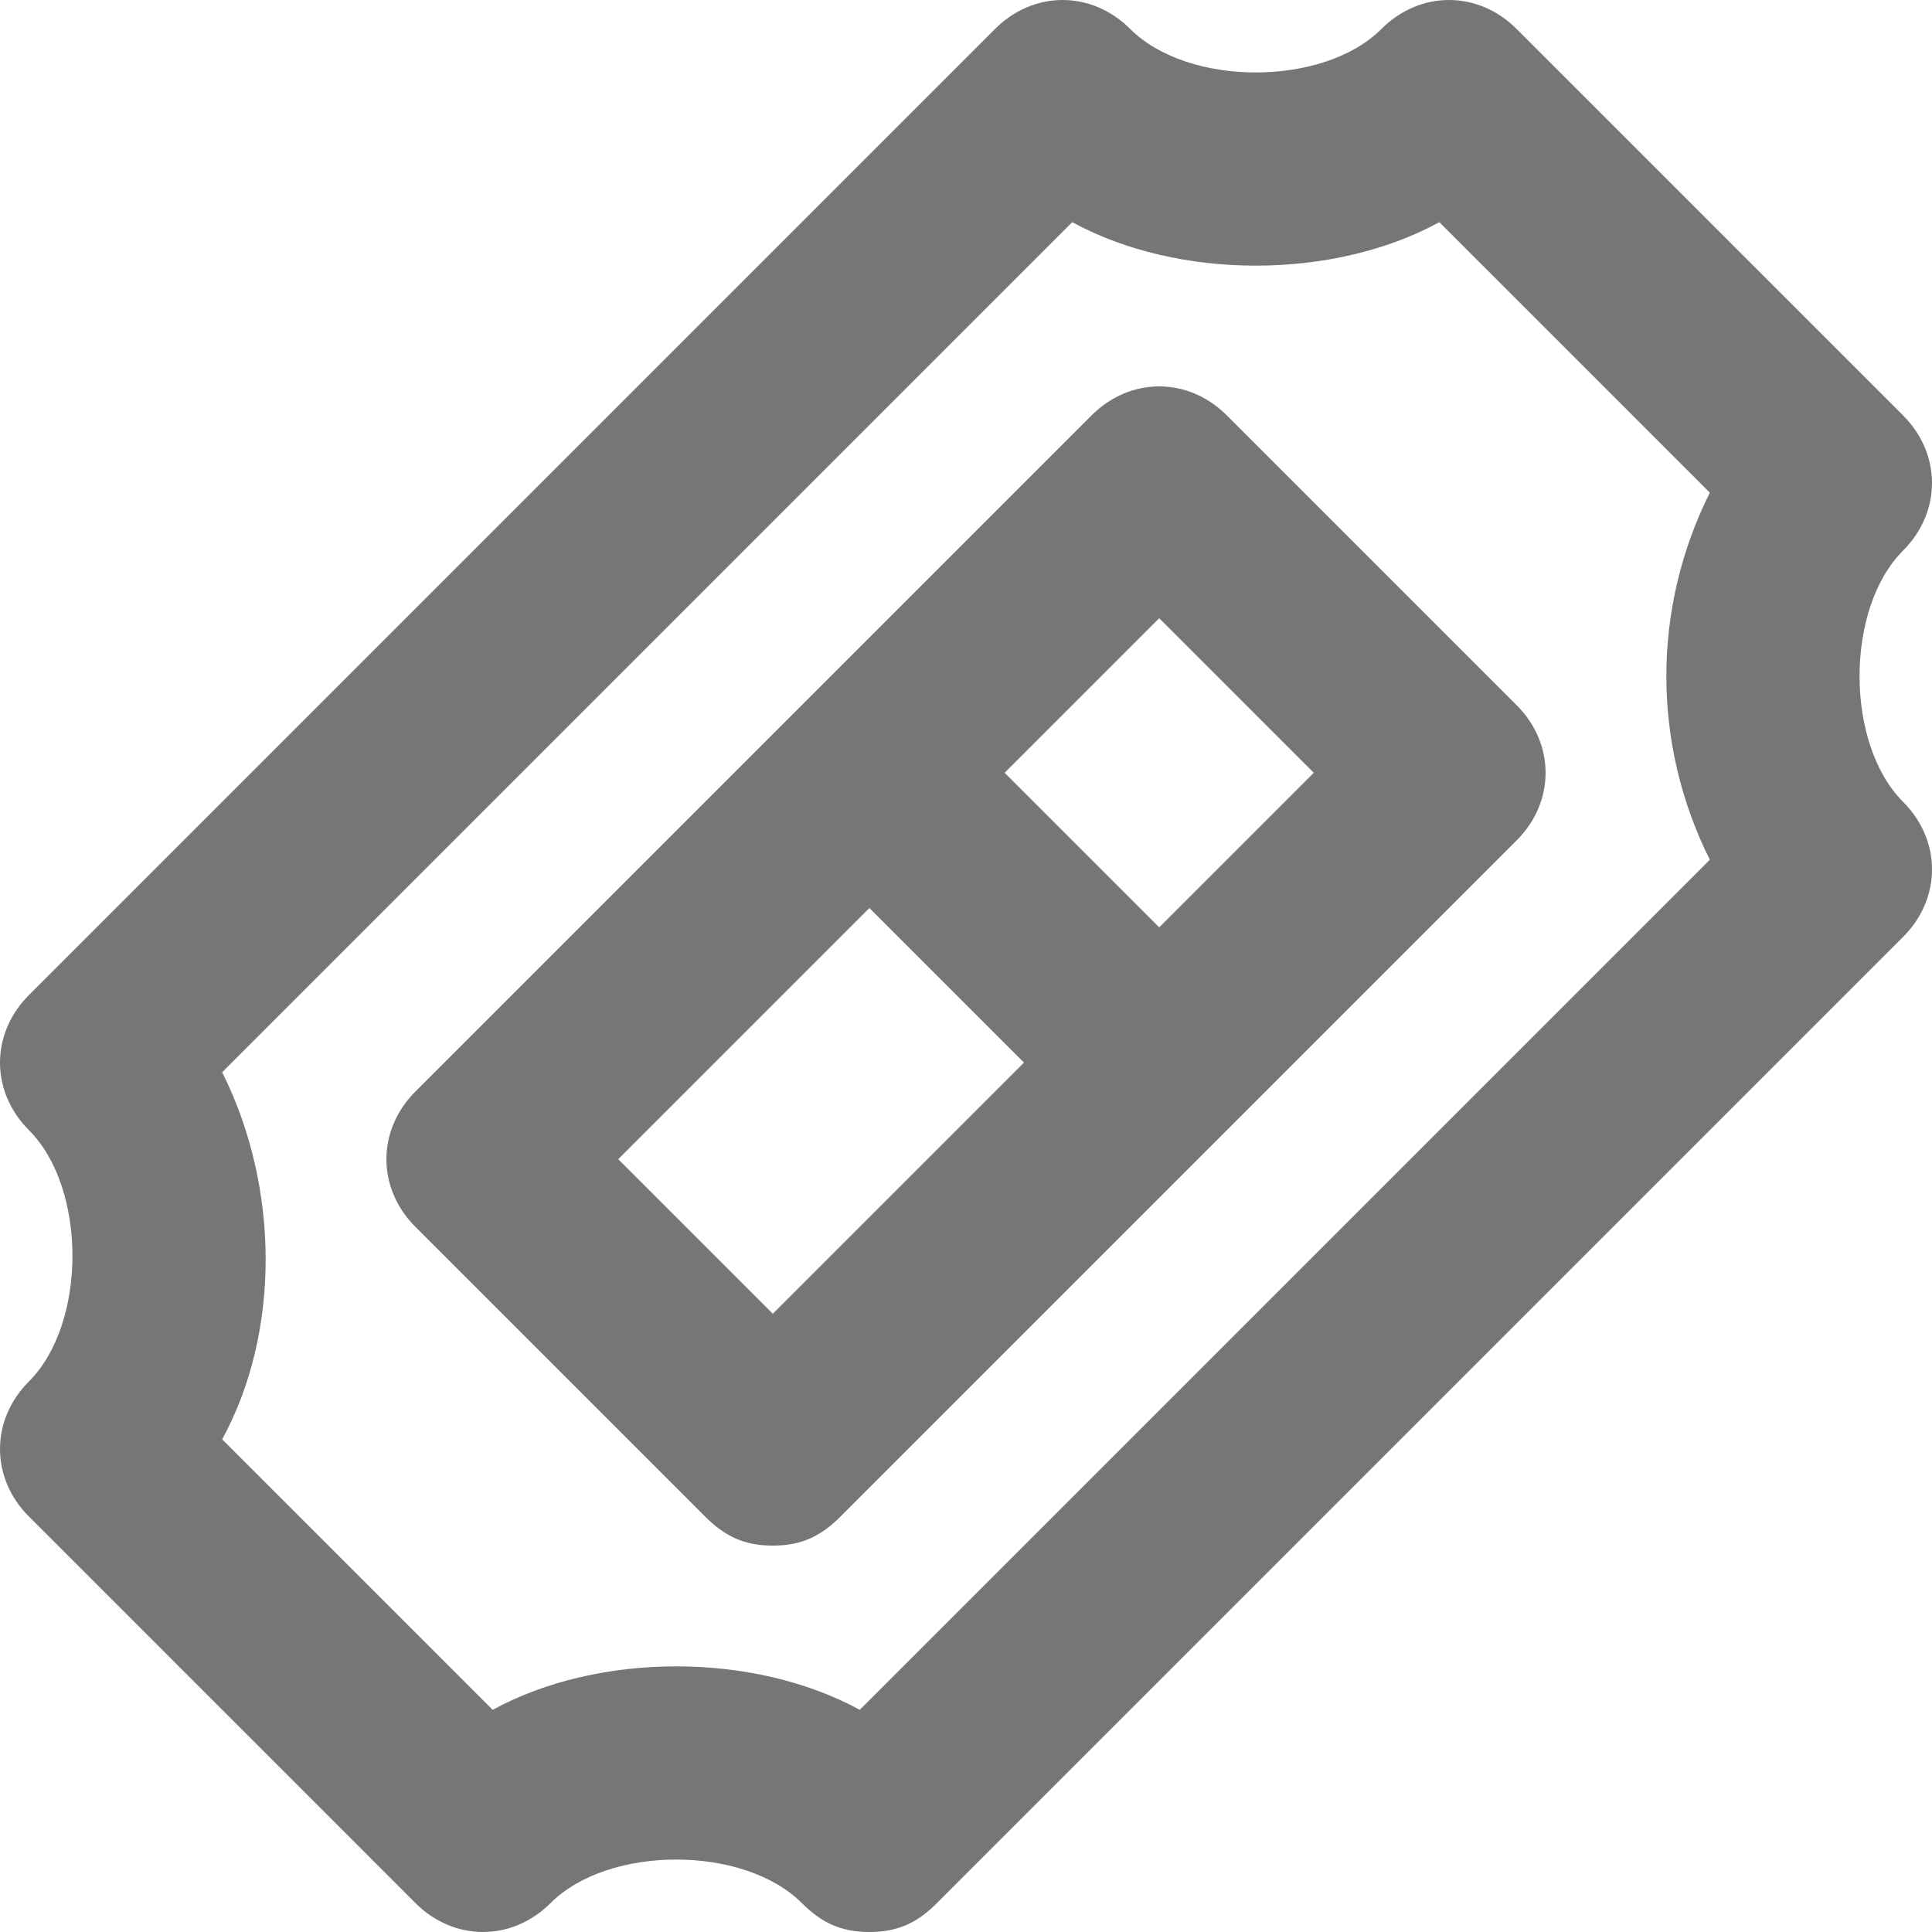
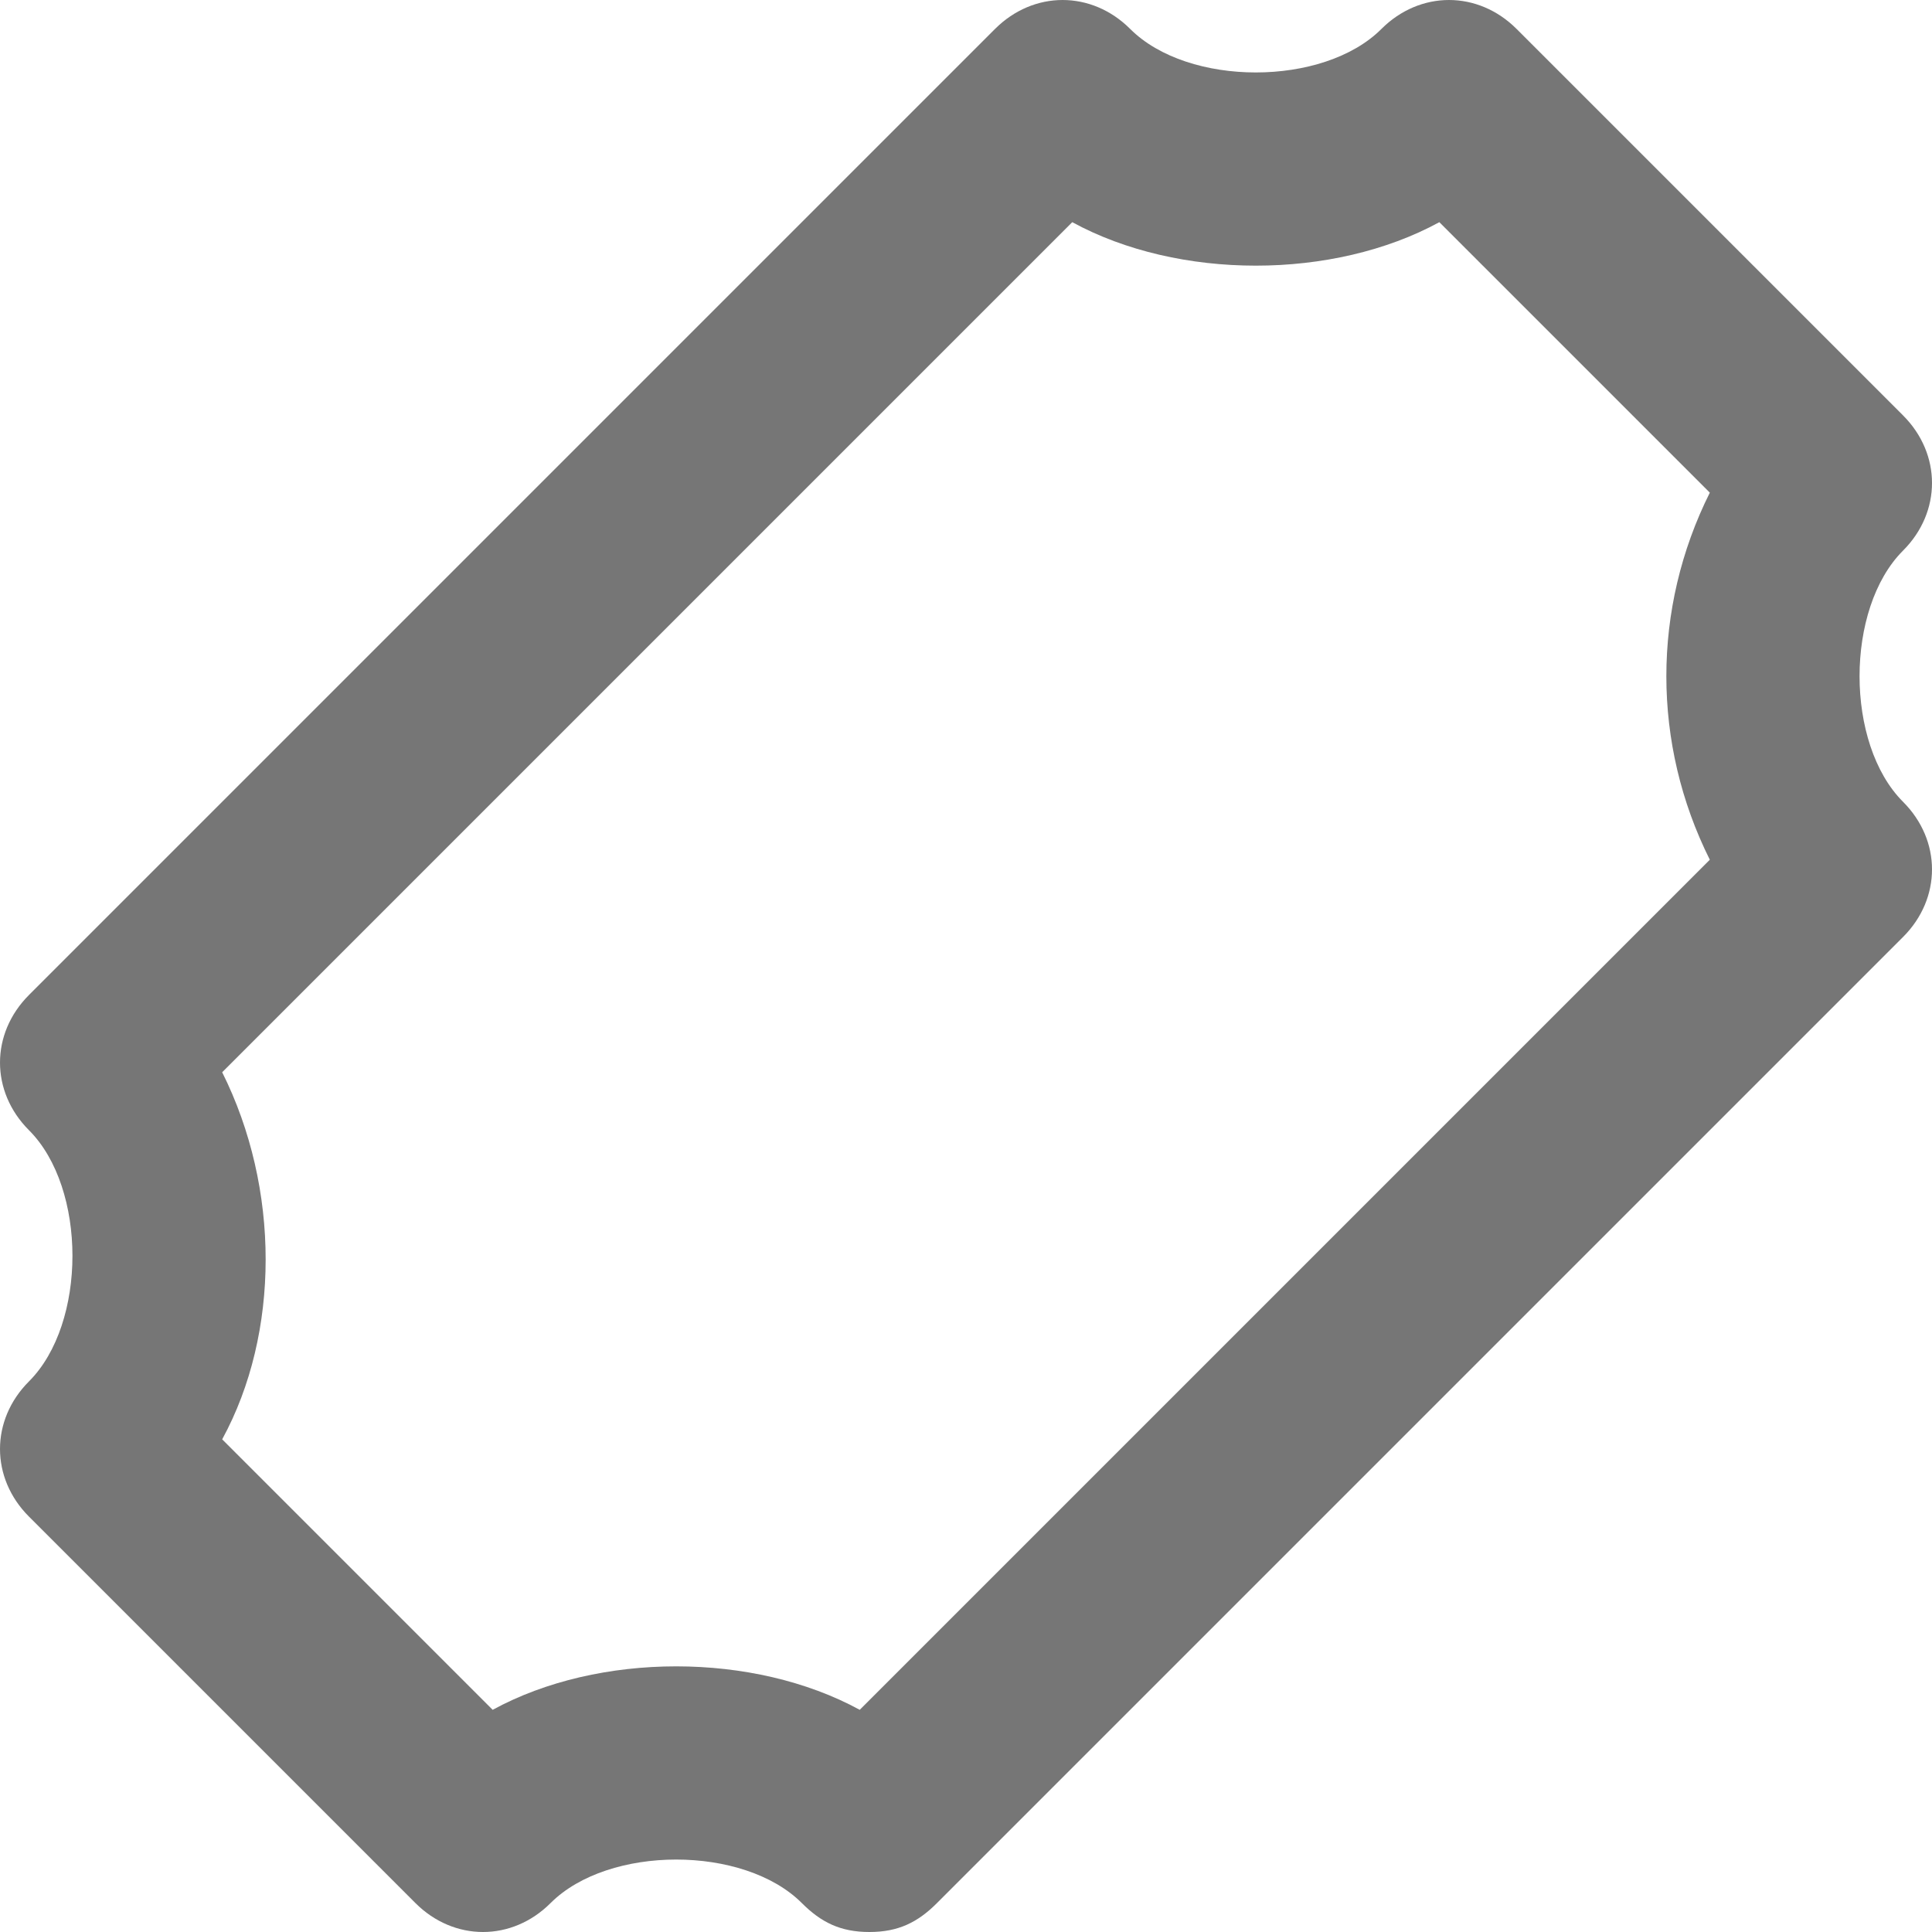
<svg xmlns="http://www.w3.org/2000/svg" version="1.1" id="Layer_1" x="0px" y="0px" viewBox="0 0 20 20" style="enable-background:new 0 0 20 20;" xml:space="preserve">
  <style type="text/css">
	.st0{fill:#767676;}
</style>
  <g>
    <path class="st0" d="M19.7,5.7c0.4-0.4,0.4-1,0-1.4l-4-4c-0.4-0.4-1-0.4-1.4,0c-0.6,0.6-2,0.6-2.6,0c-0.4-0.4-1-0.4-1.4,0l-10,10   c-0.4,0.4-0.4,1,0,1.4c0.6,0.6,0.6,2,0,2.6c-0.4,0.4-0.4,1,0,1.4l4,4c0.4,0.4,1,0.4,1.4,0c0.6-0.6,2-0.6,2.6,0   C8.5,19.9,8.7,20,9,20c0.3,0,0.5-0.1,0.7-0.3l10-10c0.4-0.4,0.4-1,0-1.4C19.1,7.7,19.1,6.3,19.7,5.7z M17.7,8.9l-8.8,8.8   c-1.1-0.6-2.7-0.6-3.8,0l-2.8-2.8c0.6-1.1,0.6-2.6,0-3.8l8.8-8.8c1.1,0.6,2.7,0.6,3.8,0l2.8,2.8C17.1,6.3,17.1,7.7,17.7,8.9z" />
-     <path class="st0" d="M12.7,4.3c-0.4-0.4-1-0.4-1.4,0l-7,7c-0.4,0.4-0.4,1,0,1.4l3,3C7.5,15.9,7.7,16,8,16c0.3,0,0.5-0.1,0.7-0.3   l7-7c0.4-0.4,0.4-1,0-1.4L12.7,4.3z M8,13.6L6.4,12L9,9.4l1.6,1.6L8,13.6z M12,9.6L10.4,8L12,6.4L13.6,8L12,9.6z" />
  </g>
</svg>